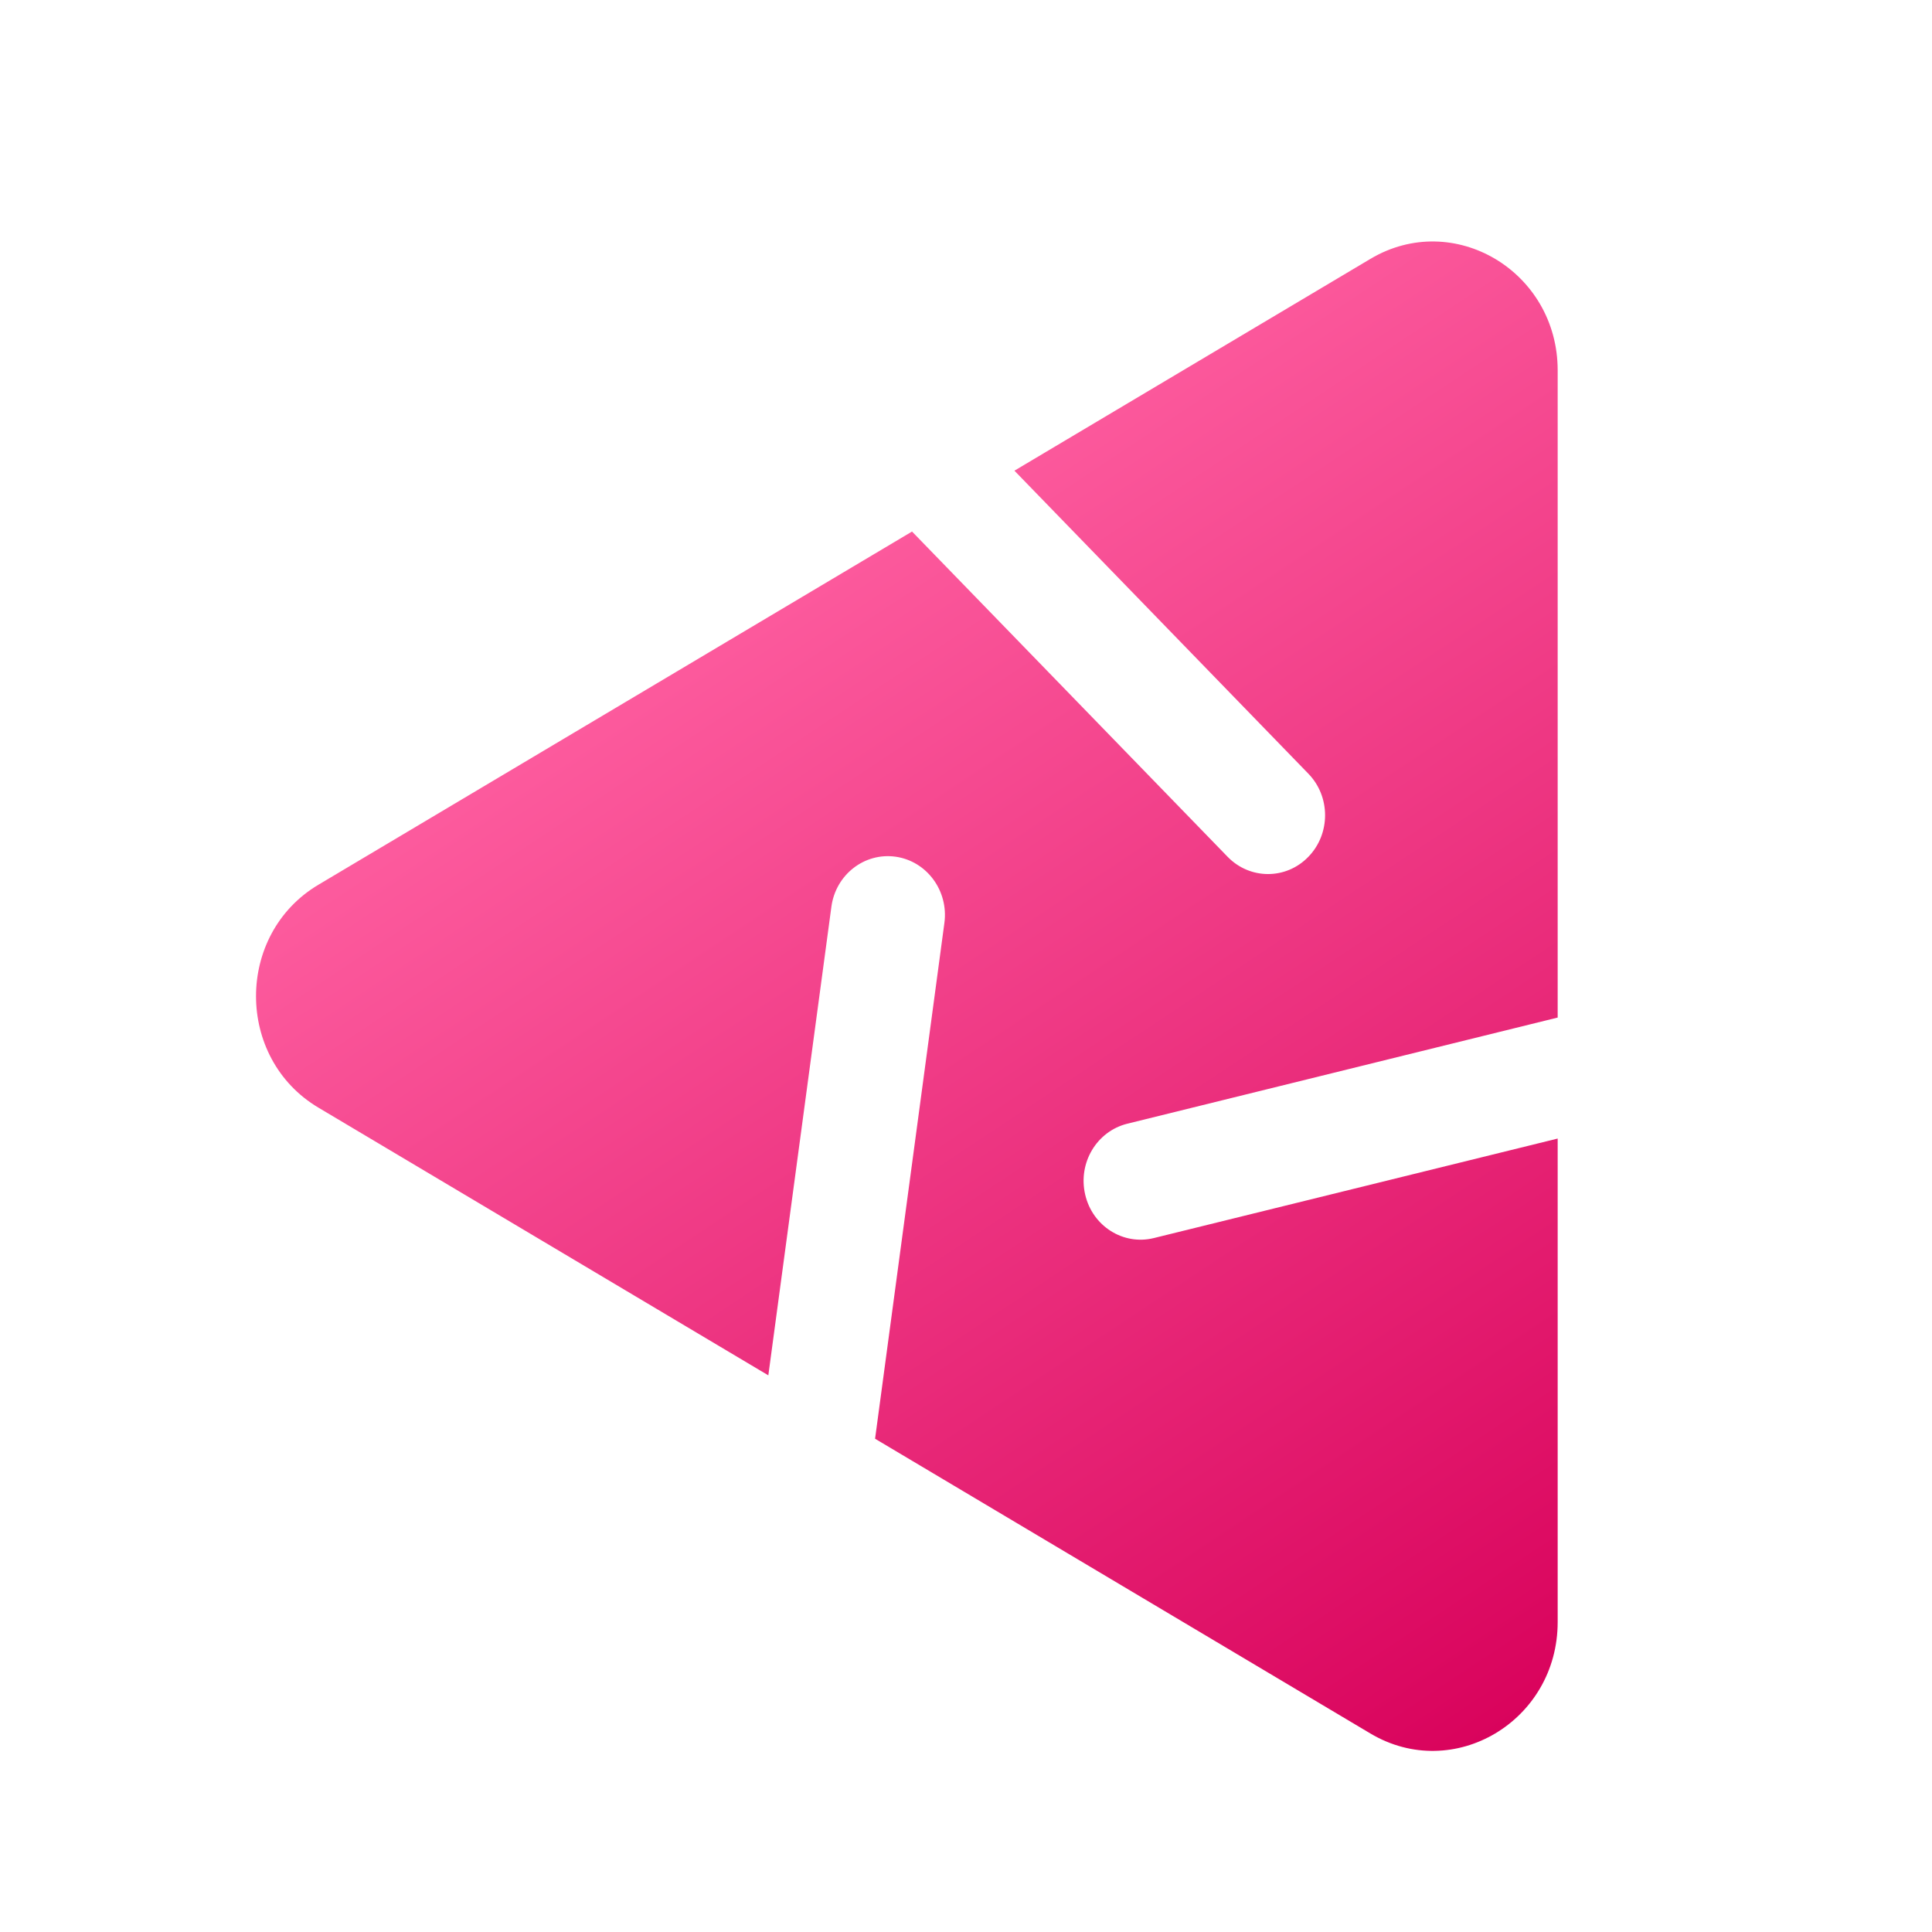
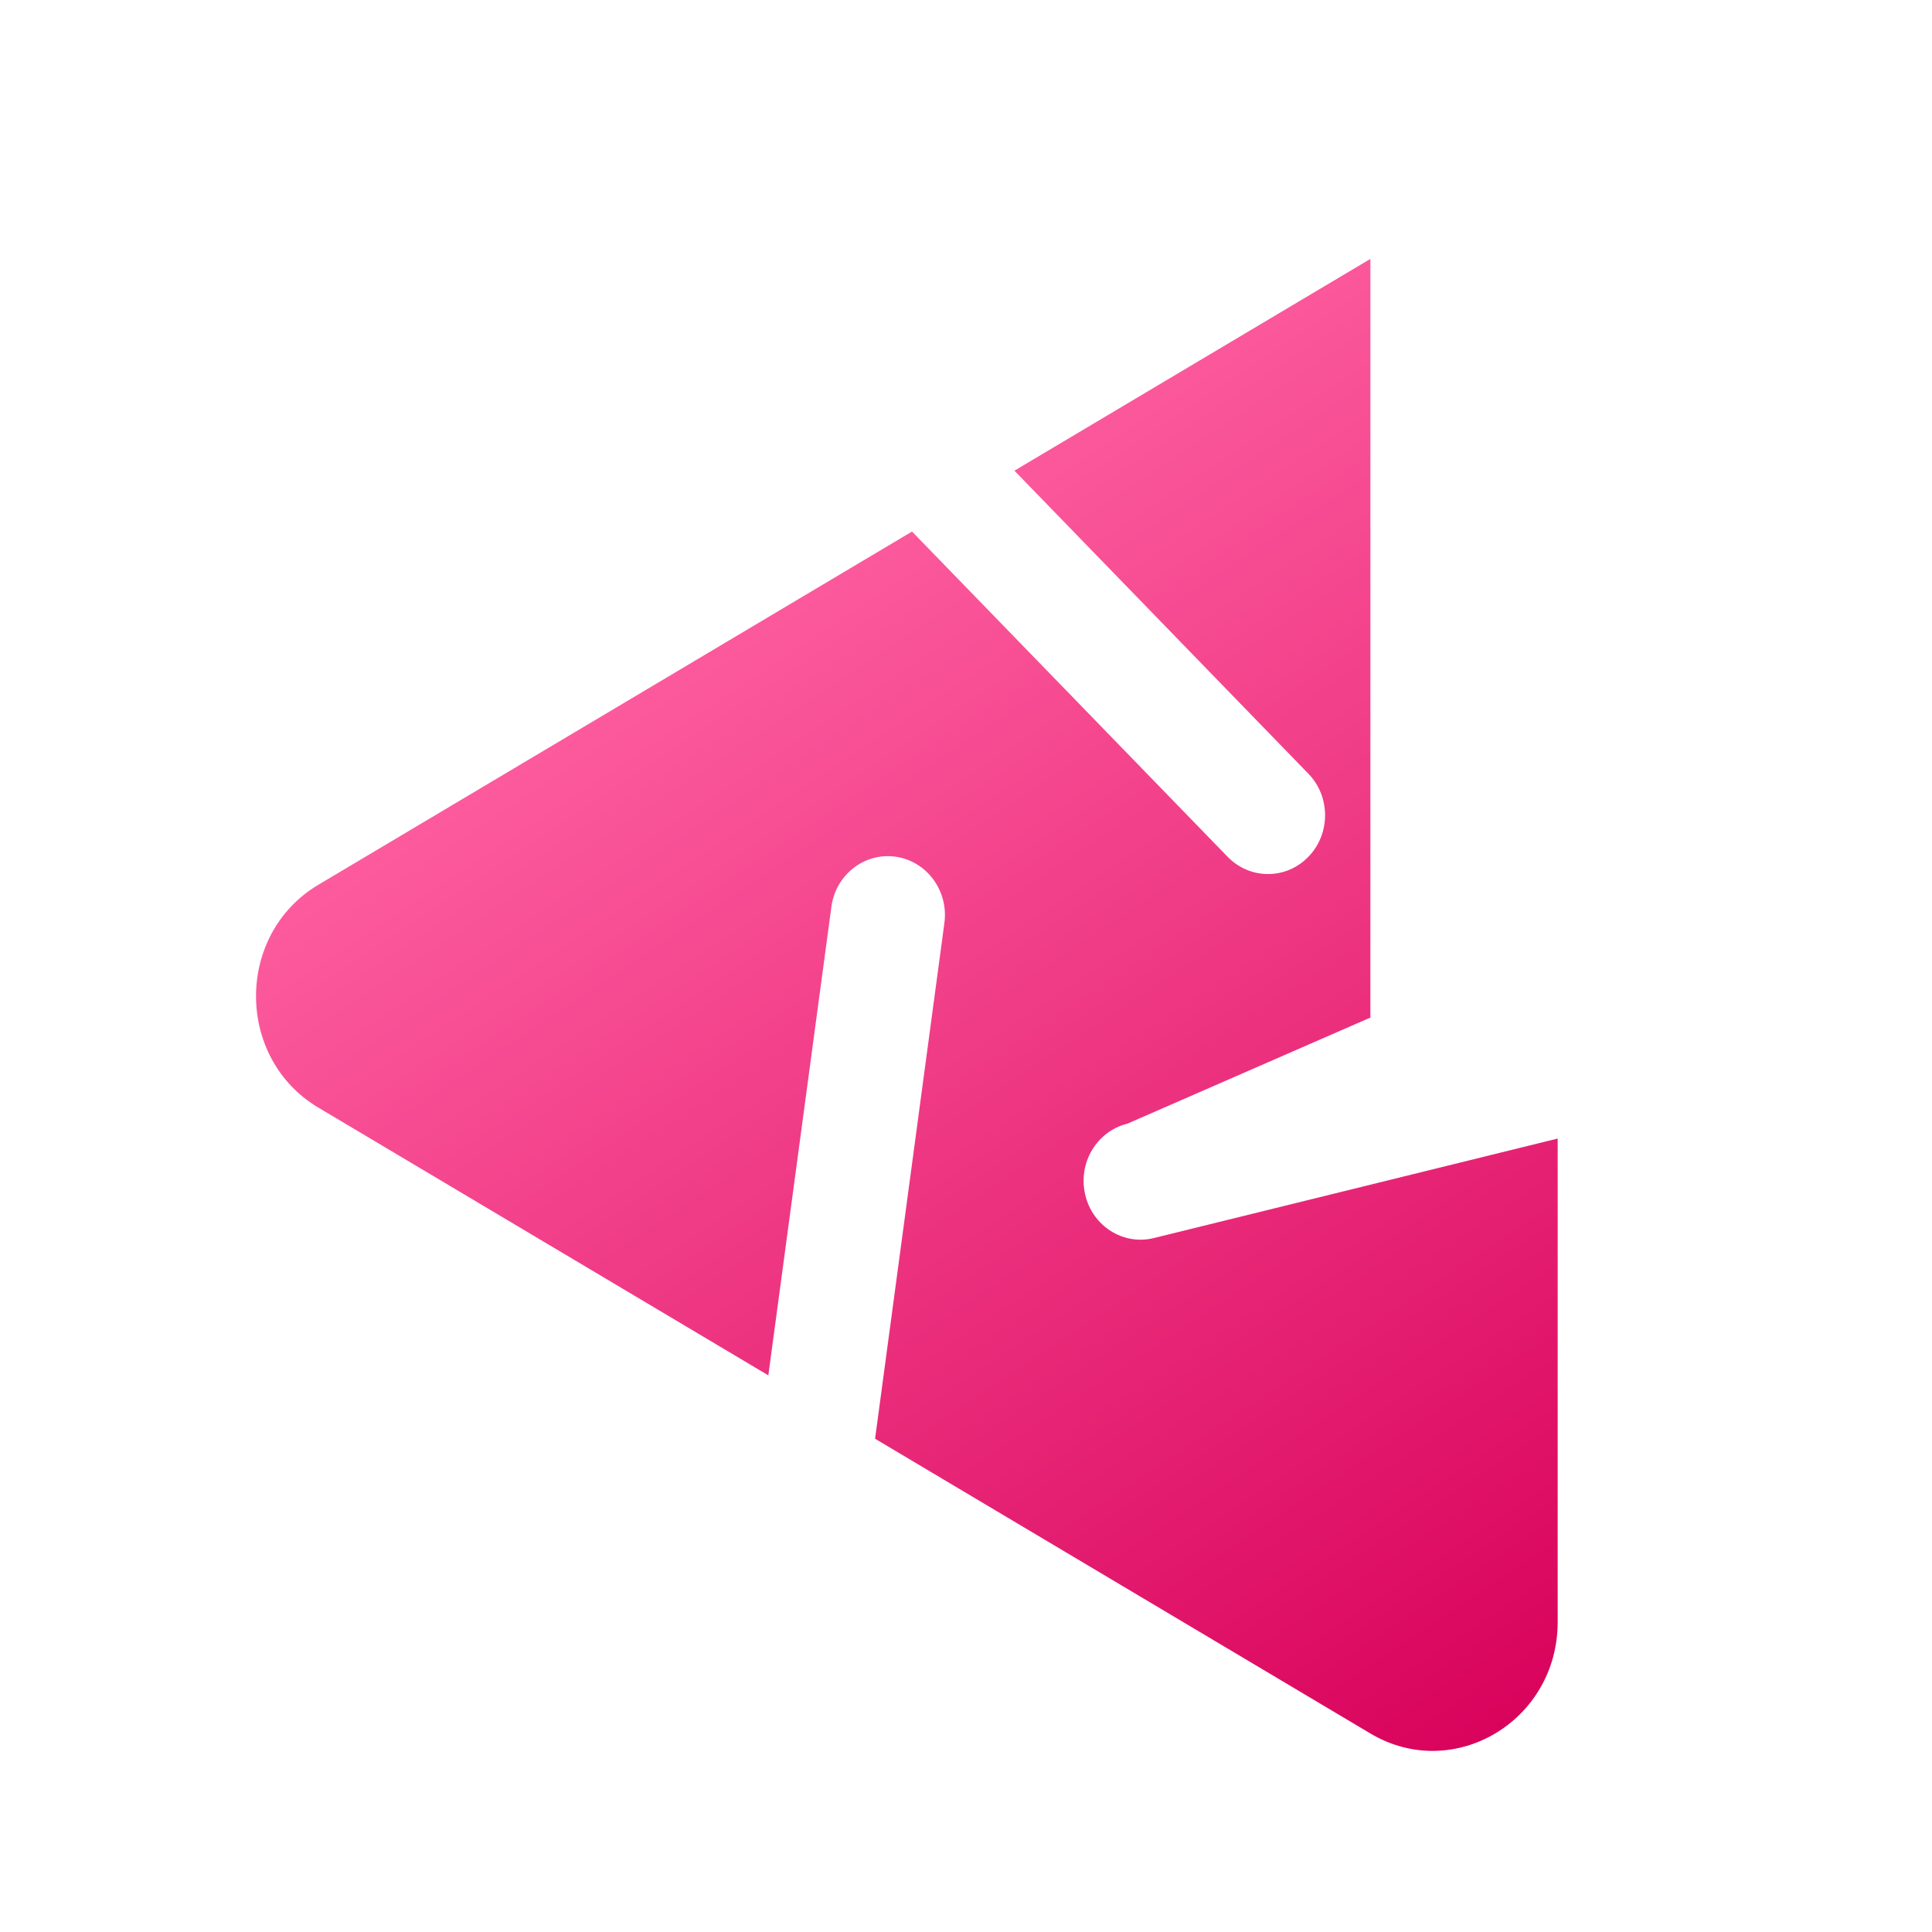
<svg xmlns="http://www.w3.org/2000/svg" width="16" height="16" viewBox="0 0 16 16" fill="none">
-   <path fill-rule="evenodd" clip-rule="evenodd" d="M10.167 7.096C10.352 7.286 10.651 7.286 10.835 7.096C11.02 6.906 11.02 6.597 10.835 6.407L8.401 3.898L11.349 2.144C12.038 1.734 12.9 2.247 12.9 3.067V8.427L9.336 9.306C9.082 9.369 8.926 9.631 8.987 9.893C9.047 10.154 9.302 10.316 9.556 10.253L12.9 9.429V13.433C12.9 14.253 12.038 14.766 11.349 14.356L7.247 11.915L7.821 7.644C7.857 7.378 7.676 7.132 7.418 7.095C7.159 7.058 6.92 7.244 6.885 7.511L6.363 11.39L2.637 9.173C1.948 8.763 1.948 7.737 2.637 7.327L7.553 4.402L10.167 7.096Z" fill="url(#paint0_linear_7_4)" />
+   <path fill-rule="evenodd" clip-rule="evenodd" d="M10.167 7.096C10.352 7.286 10.651 7.286 10.835 7.096C11.02 6.906 11.02 6.597 10.835 6.407L8.401 3.898L11.349 2.144V8.427L9.336 9.306C9.082 9.369 8.926 9.631 8.987 9.893C9.047 10.154 9.302 10.316 9.556 10.253L12.9 9.429V13.433C12.9 14.253 12.038 14.766 11.349 14.356L7.247 11.915L7.821 7.644C7.857 7.378 7.676 7.132 7.418 7.095C7.159 7.058 6.92 7.244 6.885 7.511L6.363 11.39L2.637 9.173C1.948 8.763 1.948 7.737 2.637 7.327L7.553 4.402L10.167 7.096Z" fill="url(#paint0_linear_7_4)" />
  <defs>
    <linearGradient id="paint0_linear_7_4" x1="6.326" y1="3.948" x2="13.178" y2="14.28" gradientUnits="userSpaceOnUse">
      <stop stop-color="#FF61A2" />
      <stop offset="1" stop-color="#D8005A" />
    </linearGradient>
  </defs>
</svg>